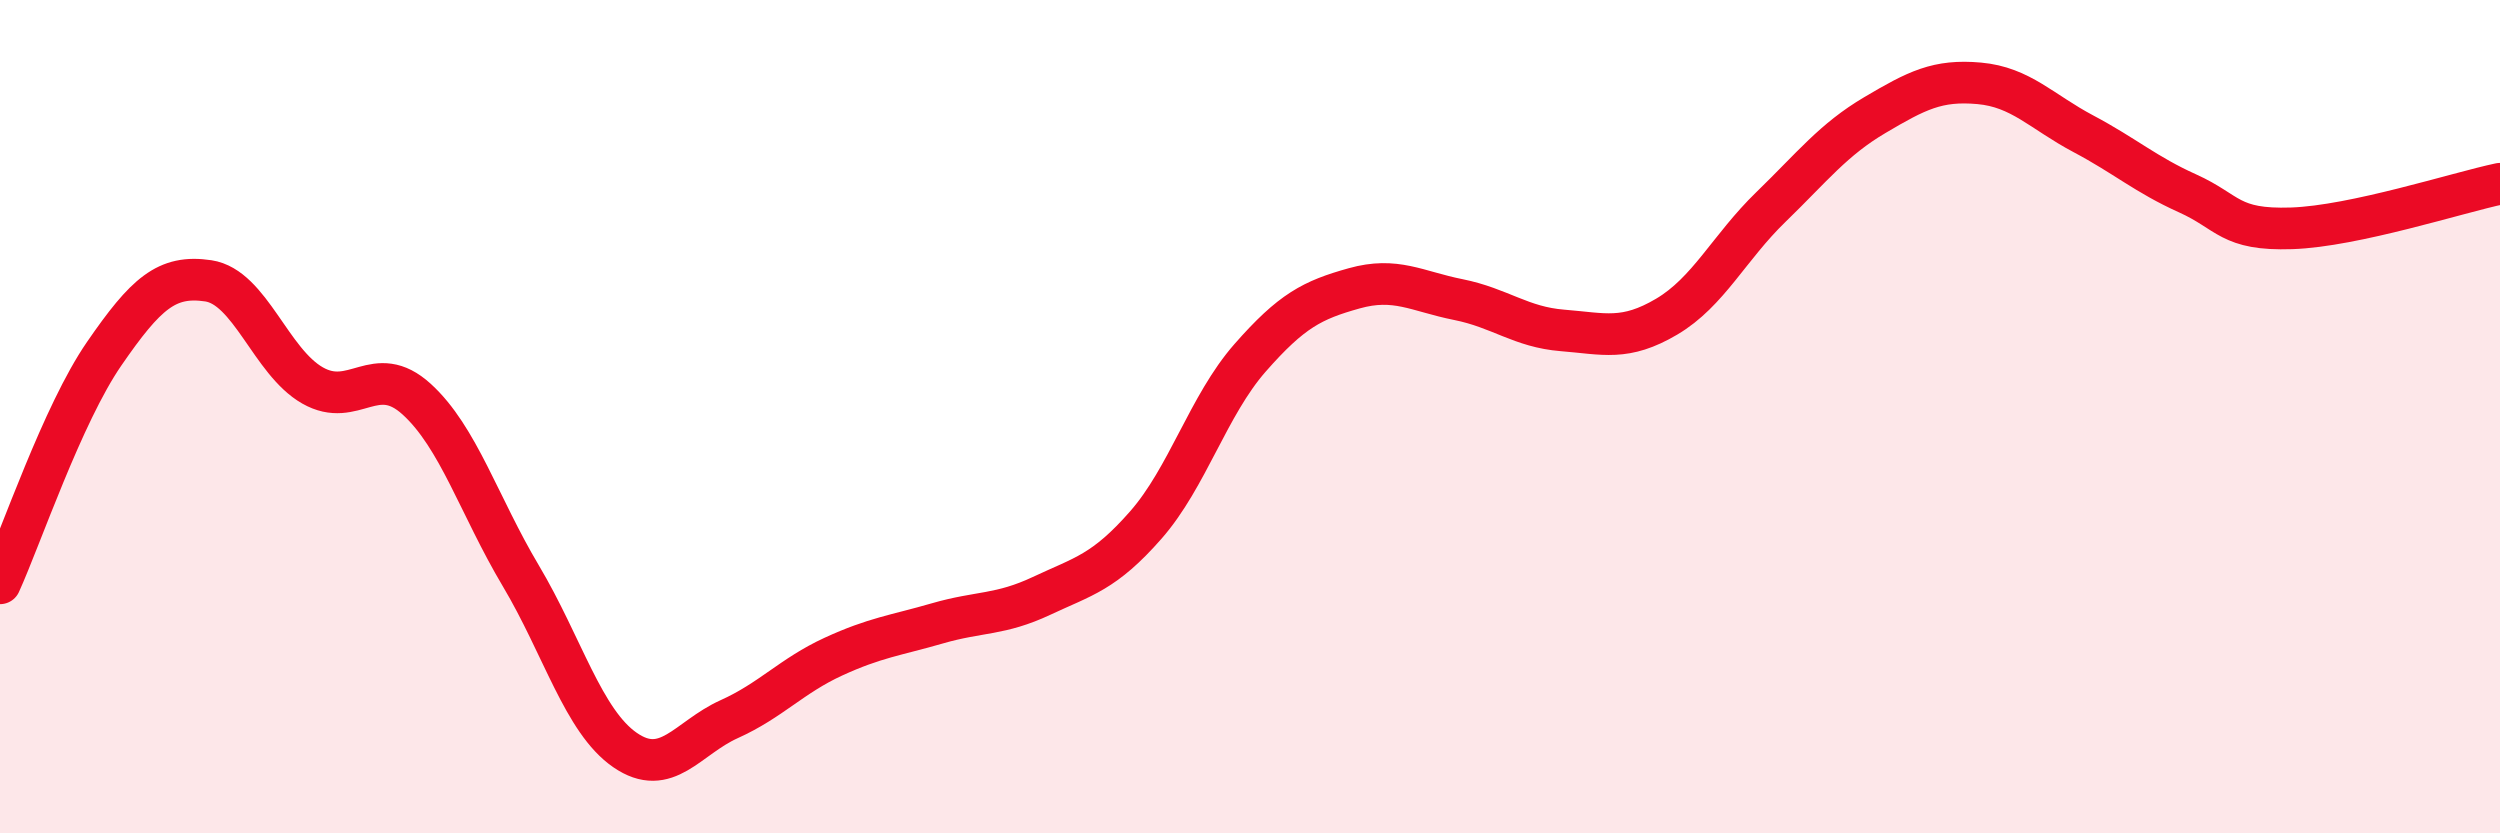
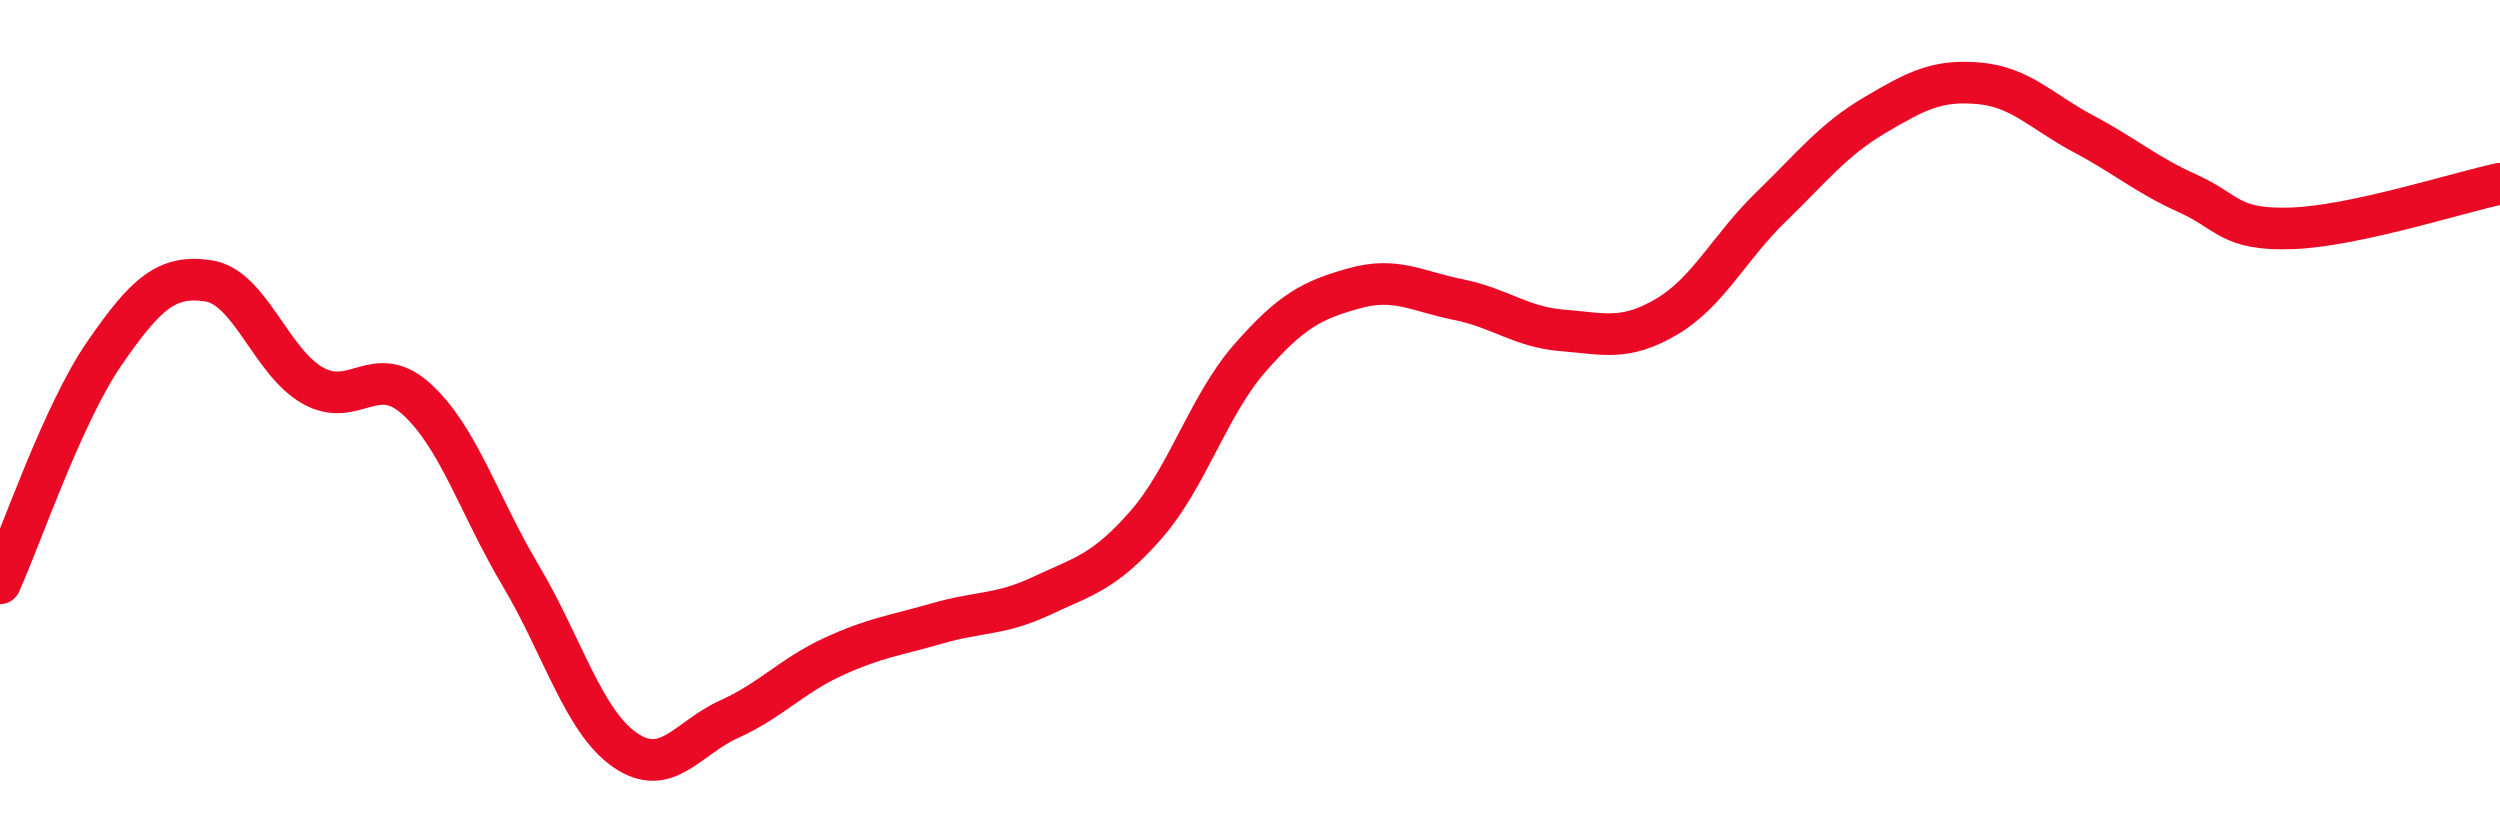
<svg xmlns="http://www.w3.org/2000/svg" width="60" height="20" viewBox="0 0 60 20">
-   <path d="M 0,14 C 0.5,12.9 1.5,9.94 2.5,8.49 C 3.5,7.04 4,6.59 5,6.74 C 6,6.89 6.5,8.68 7.5,9.25 C 8.5,9.82 9,8.67 10,9.58 C 11,10.49 11.5,12.14 12.5,13.82 C 13.5,15.5 14,17.31 15,18 C 16,18.69 16.5,17.71 17.5,17.26 C 18.5,16.81 19,16.22 20,15.76 C 21,15.3 21.5,15.25 22.5,14.96 C 23.5,14.67 24,14.77 25,14.3 C 26,13.83 26.5,13.74 27.5,12.6 C 28.5,11.46 29,9.73 30,8.59 C 31,7.45 31.5,7.2 32.5,6.92 C 33.5,6.64 34,6.99 35,7.19 C 36,7.39 36.5,7.85 37.5,7.93 C 38.5,8.01 39,8.19 40,7.6 C 41,7.01 41.5,5.94 42.5,4.97 C 43.5,4 44,3.35 45,2.76 C 46,2.17 46.5,1.91 47.5,2 C 48.5,2.09 49,2.68 50,3.21 C 51,3.74 51.5,4.19 52.5,4.64 C 53.5,5.09 53.5,5.53 55,5.48 C 56.5,5.43 59,4.62 60,4.41L60 20L0 20Z" fill="#EB0A25" opacity="0.1" stroke-linecap="round" stroke-linejoin="round" />
  <path d="M 0,14 C 0.5,12.9 1.5,9.94 2.5,8.49 C 3.5,7.04 4,6.59 5,6.74 C 6,6.89 6.5,8.68 7.5,9.25 C 8.5,9.82 9,8.67 10,9.58 C 11,10.49 11.5,12.14 12.5,13.82 C 13.5,15.5 14,17.31 15,18 C 16,18.69 16.5,17.71 17.5,17.26 C 18.5,16.81 19,16.22 20,15.76 C 21,15.3 21.5,15.25 22.5,14.96 C 23.5,14.67 24,14.77 25,14.3 C 26,13.83 26.5,13.74 27.5,12.6 C 28.5,11.46 29,9.73 30,8.59 C 31,7.45 31.5,7.2 32.5,6.92 C 33.5,6.64 34,6.99 35,7.19 C 36,7.39 36.5,7.85 37.5,7.93 C 38.5,8.01 39,8.19 40,7.6 C 41,7.01 41.5,5.94 42.5,4.97 C 43.5,4 44,3.35 45,2.76 C 46,2.17 46.5,1.91 47.5,2 C 48.5,2.09 49,2.68 50,3.21 C 51,3.74 51.5,4.19 52.5,4.64 C 53.5,5.09 53.5,5.53 55,5.48 C 56.5,5.43 59,4.62 60,4.41" stroke="#EB0A25" stroke-width="1" fill="none" stroke-linecap="round" stroke-linejoin="round" />
</svg>